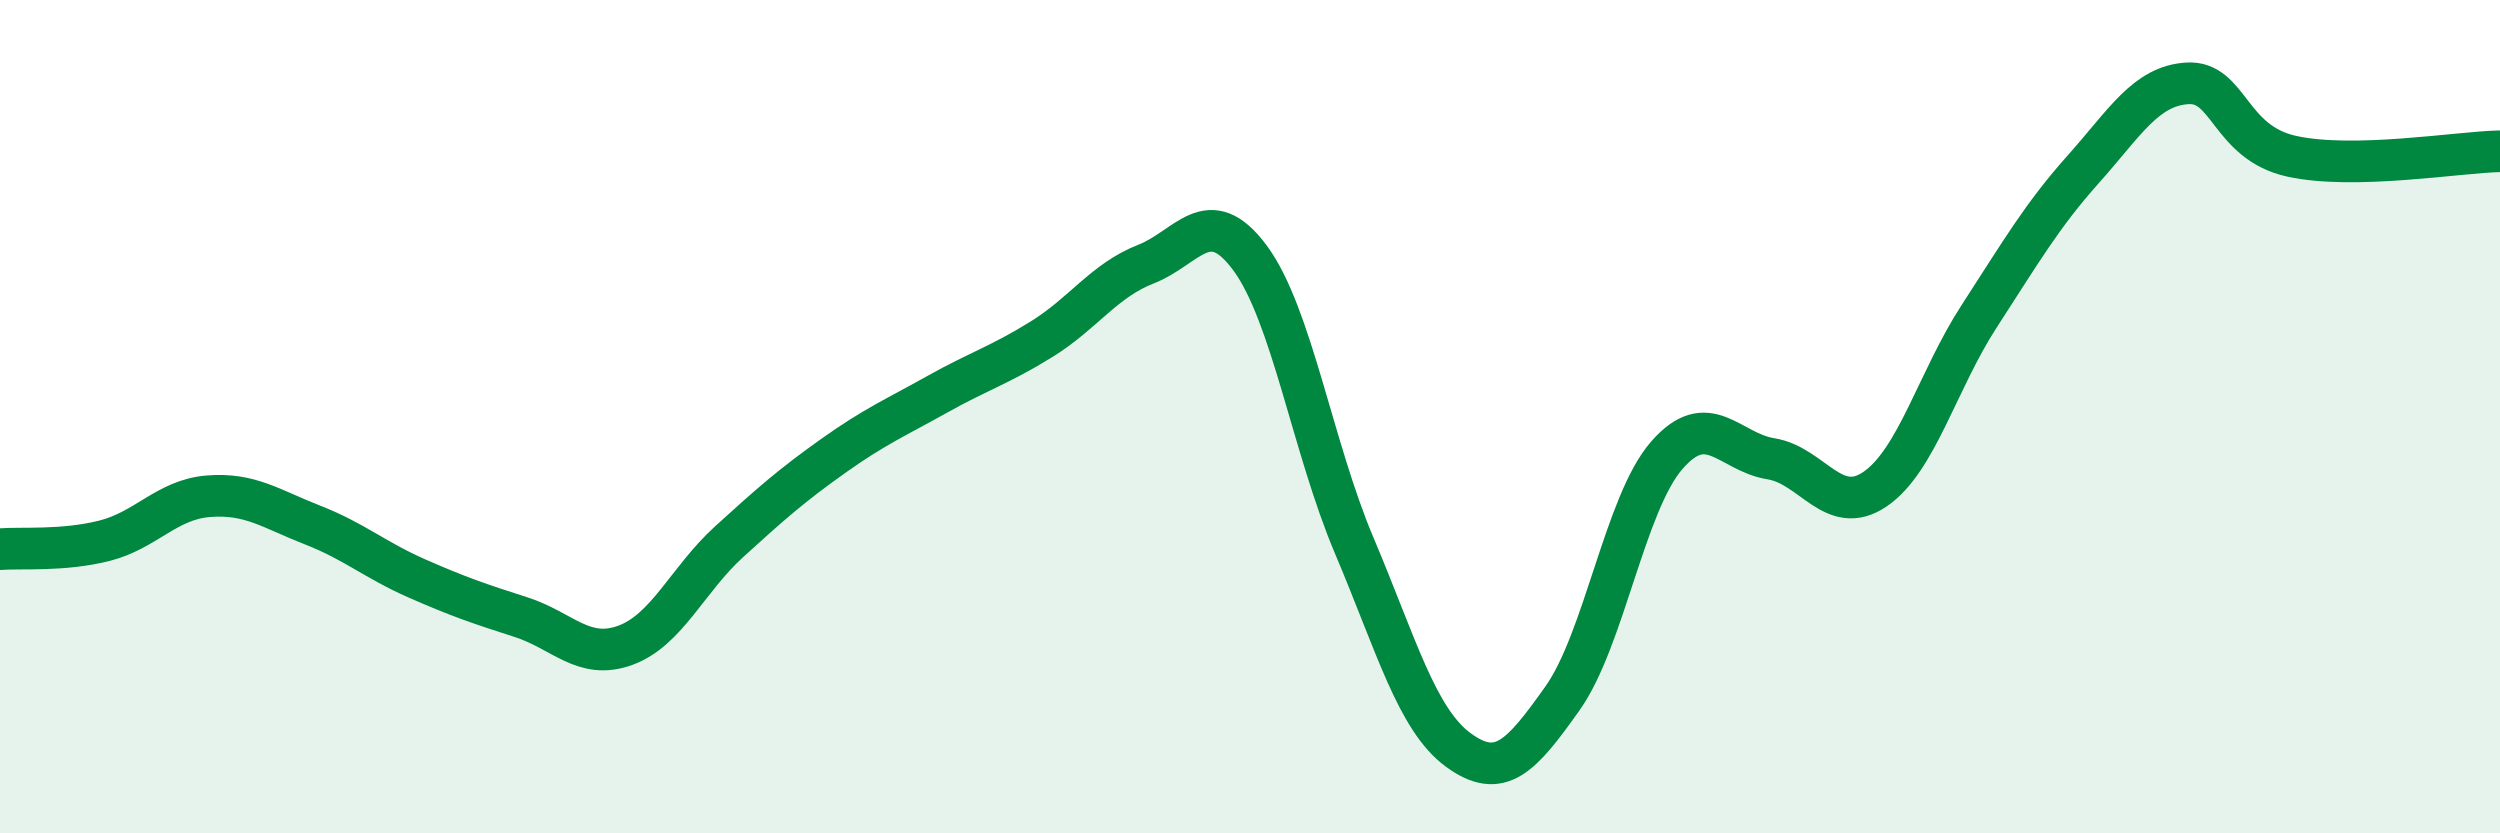
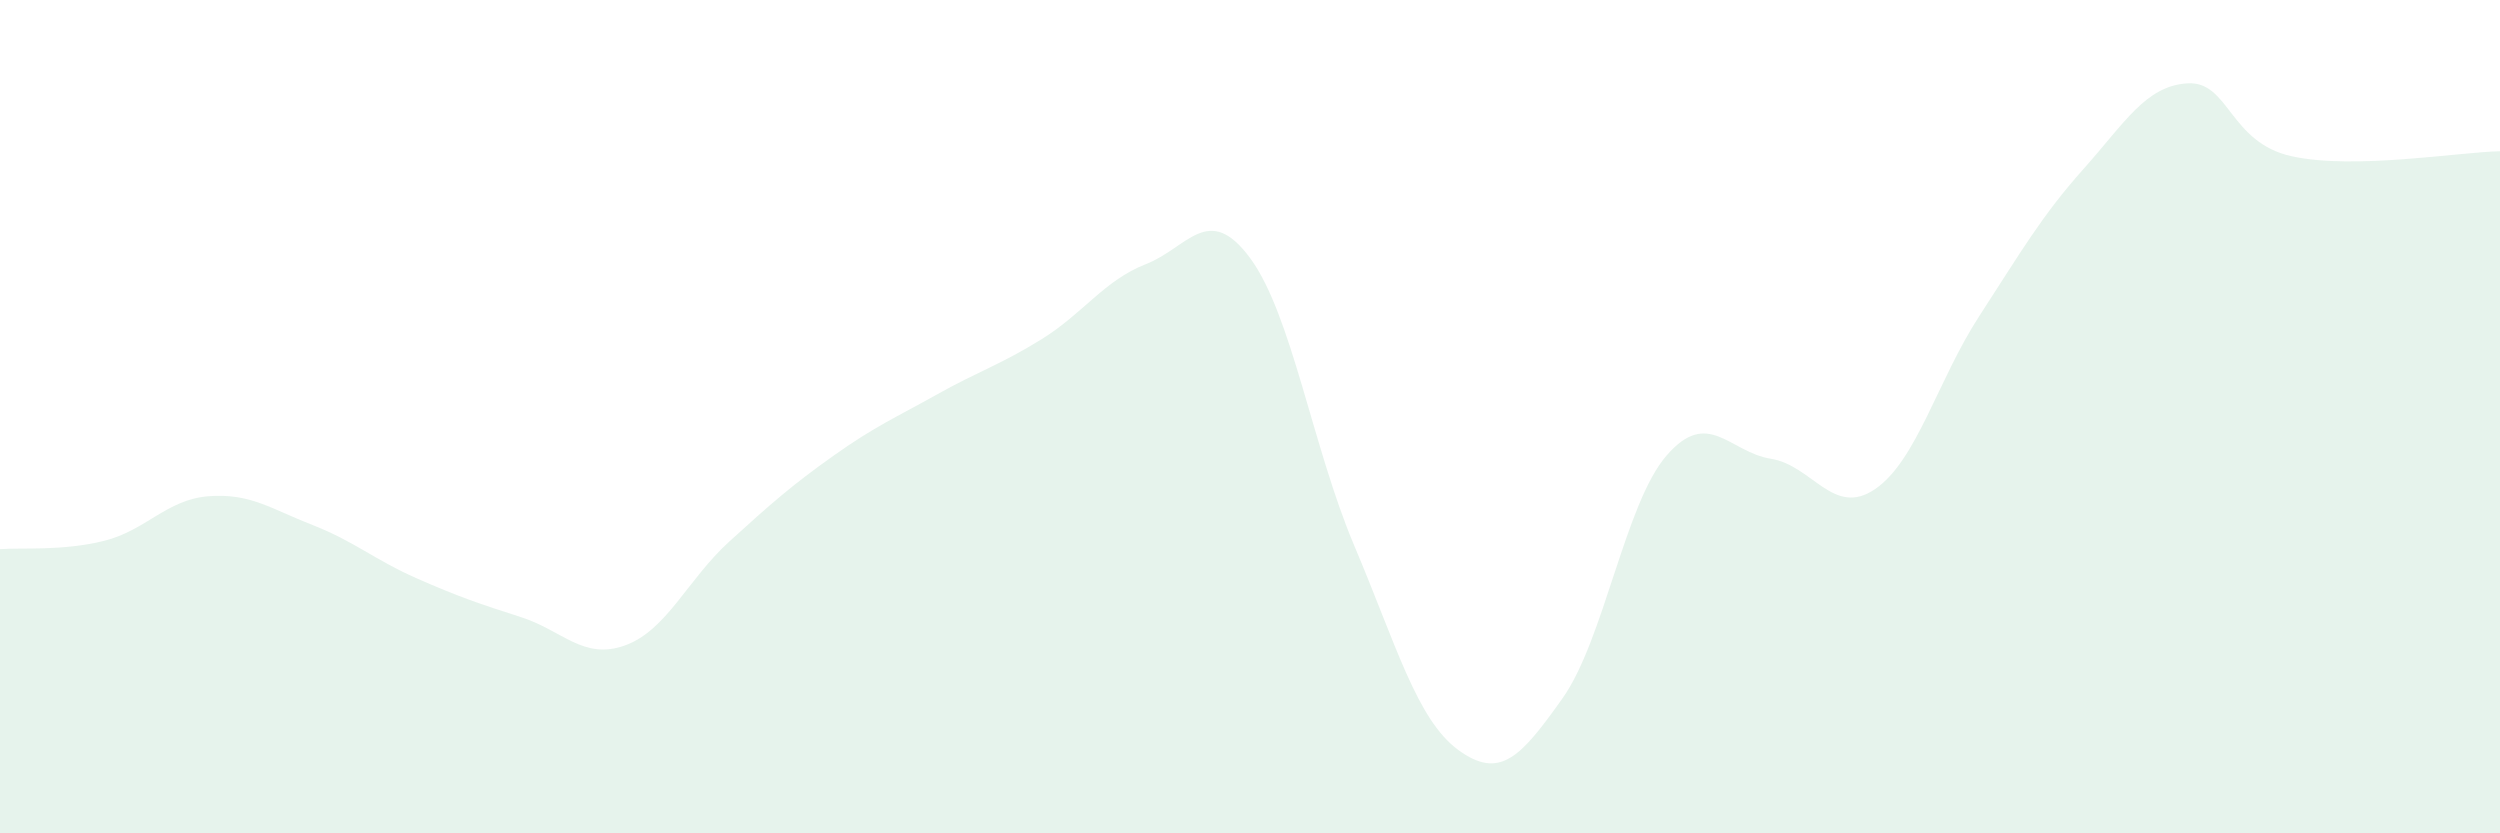
<svg xmlns="http://www.w3.org/2000/svg" width="60" height="20" viewBox="0 0 60 20">
  <path d="M 0,13.18 C 0.5,13.14 1.5,13.23 2.5,12.98 C 3.5,12.73 4,11.99 5,11.91 C 6,11.83 6.5,12.21 7.5,12.6 C 8.5,12.99 9,13.44 10,13.88 C 11,14.32 11.5,14.49 12.5,14.81 C 13.5,15.13 14,15.85 15,15.49 C 16,15.13 16.5,13.91 17.5,13 C 18.5,12.09 19,11.65 20,10.94 C 21,10.23 21.5,10.02 22.5,9.46 C 23.5,8.9 24,8.76 25,8.14 C 26,7.52 26.5,6.73 27.5,6.34 C 28.5,5.95 29,4.84 30,6.19 C 31,7.54 31.5,10.73 32.5,13.09 C 33.5,15.45 34,17.27 35,18 C 36,18.73 36.5,18.17 37.5,16.76 C 38.5,15.35 39,12.08 40,10.93 C 41,9.78 41.5,10.85 42.5,11.01 C 43.5,11.17 44,12.42 45,11.74 C 46,11.06 46.5,9.13 47.5,7.59 C 48.5,6.05 49,5.18 50,4.06 C 51,2.94 51.5,2.06 52.5,2 C 53.5,1.94 53.5,3.42 55,3.75 C 56.5,4.08 59,3.65 60,3.63L60 20L0 20Z" fill="#008740" opacity="0.1" stroke-linecap="round" stroke-linejoin="round" />
-   <path d="M 0,13.18 C 0.5,13.14 1.5,13.23 2.5,12.98 C 3.5,12.73 4,11.99 5,11.91 C 6,11.83 6.5,12.21 7.5,12.6 C 8.5,12.99 9,13.44 10,13.88 C 11,14.32 11.5,14.49 12.5,14.81 C 13.5,15.13 14,15.85 15,15.49 C 16,15.13 16.5,13.91 17.5,13 C 18.5,12.09 19,11.65 20,10.94 C 21,10.23 21.5,10.02 22.5,9.46 C 23.5,8.9 24,8.76 25,8.14 C 26,7.52 26.5,6.73 27.5,6.34 C 28.5,5.95 29,4.84 30,6.19 C 31,7.54 31.5,10.73 32.5,13.09 C 33.5,15.45 34,17.27 35,18 C 36,18.73 36.5,18.17 37.5,16.76 C 38.5,15.35 39,12.08 40,10.93 C 41,9.78 41.5,10.85 42.5,11.01 C 43.5,11.17 44,12.42 45,11.74 C 46,11.06 46.5,9.13 47.5,7.59 C 48.5,6.05 49,5.18 50,4.06 C 51,2.94 51.5,2.06 52.5,2 C 53.5,1.94 53.5,3.42 55,3.75 C 56.5,4.08 59,3.65 60,3.63" stroke="#008740" stroke-width="1" fill="none" stroke-linecap="round" stroke-linejoin="round" />
</svg>